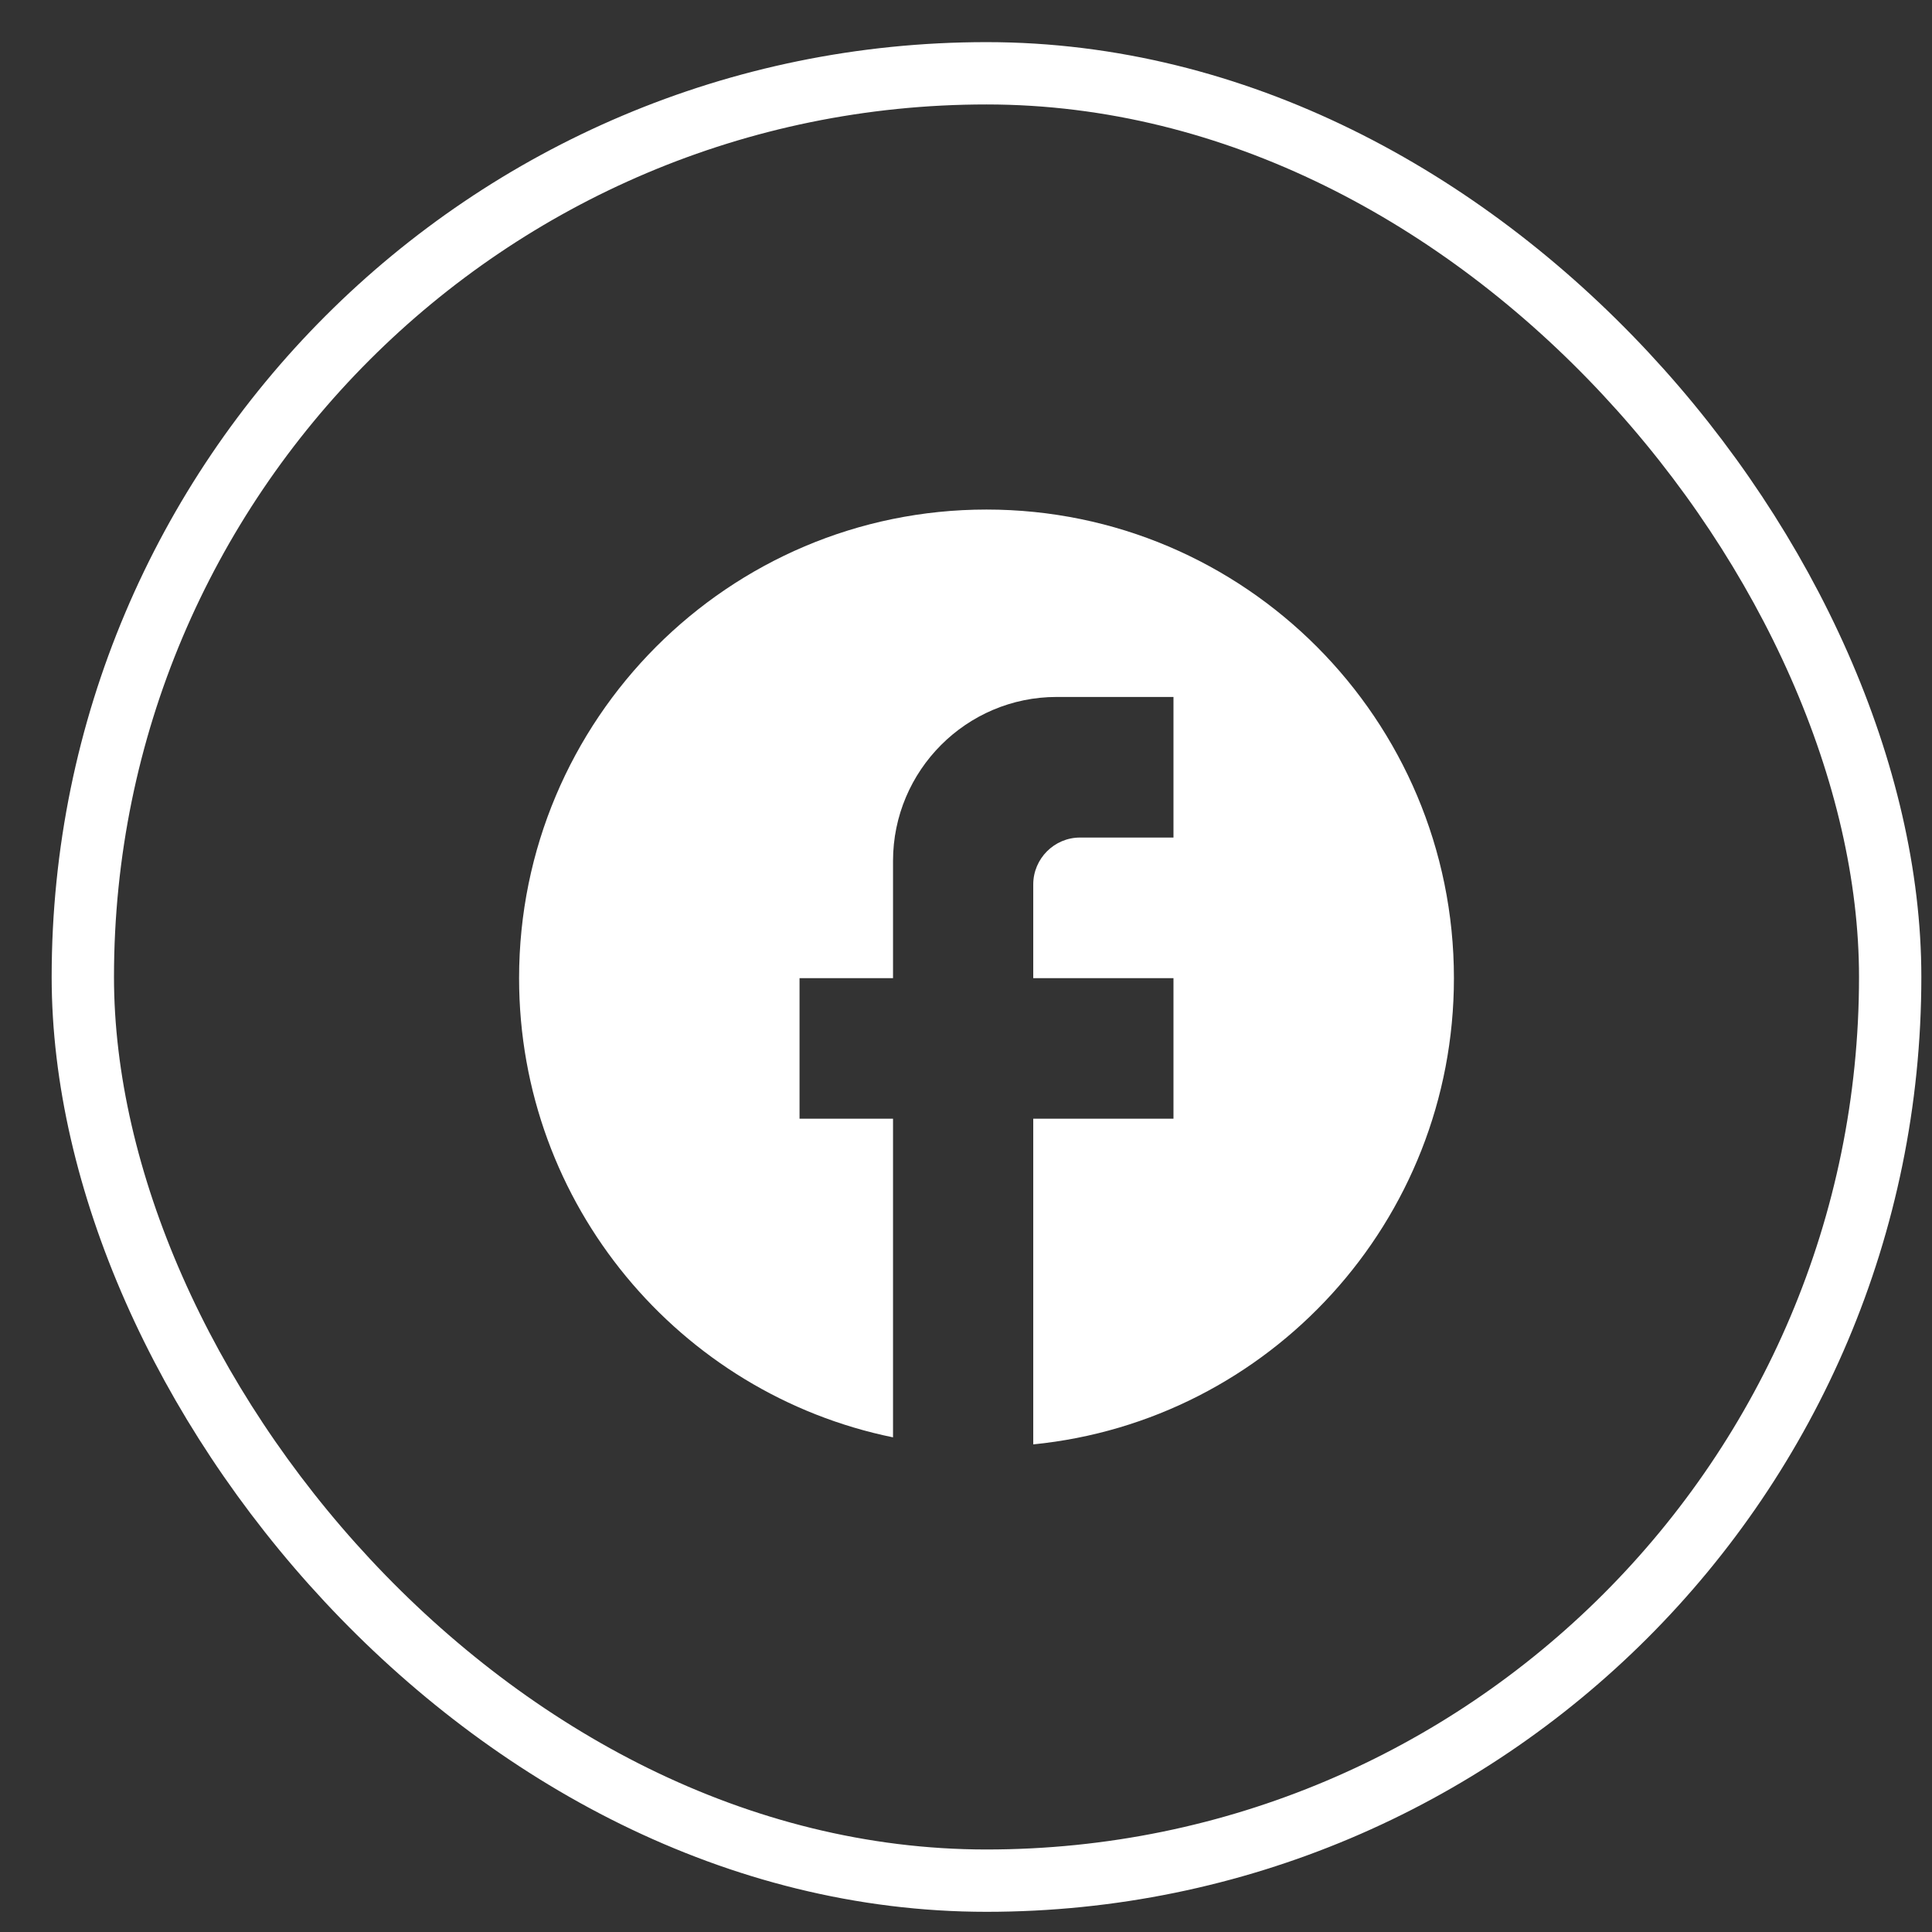
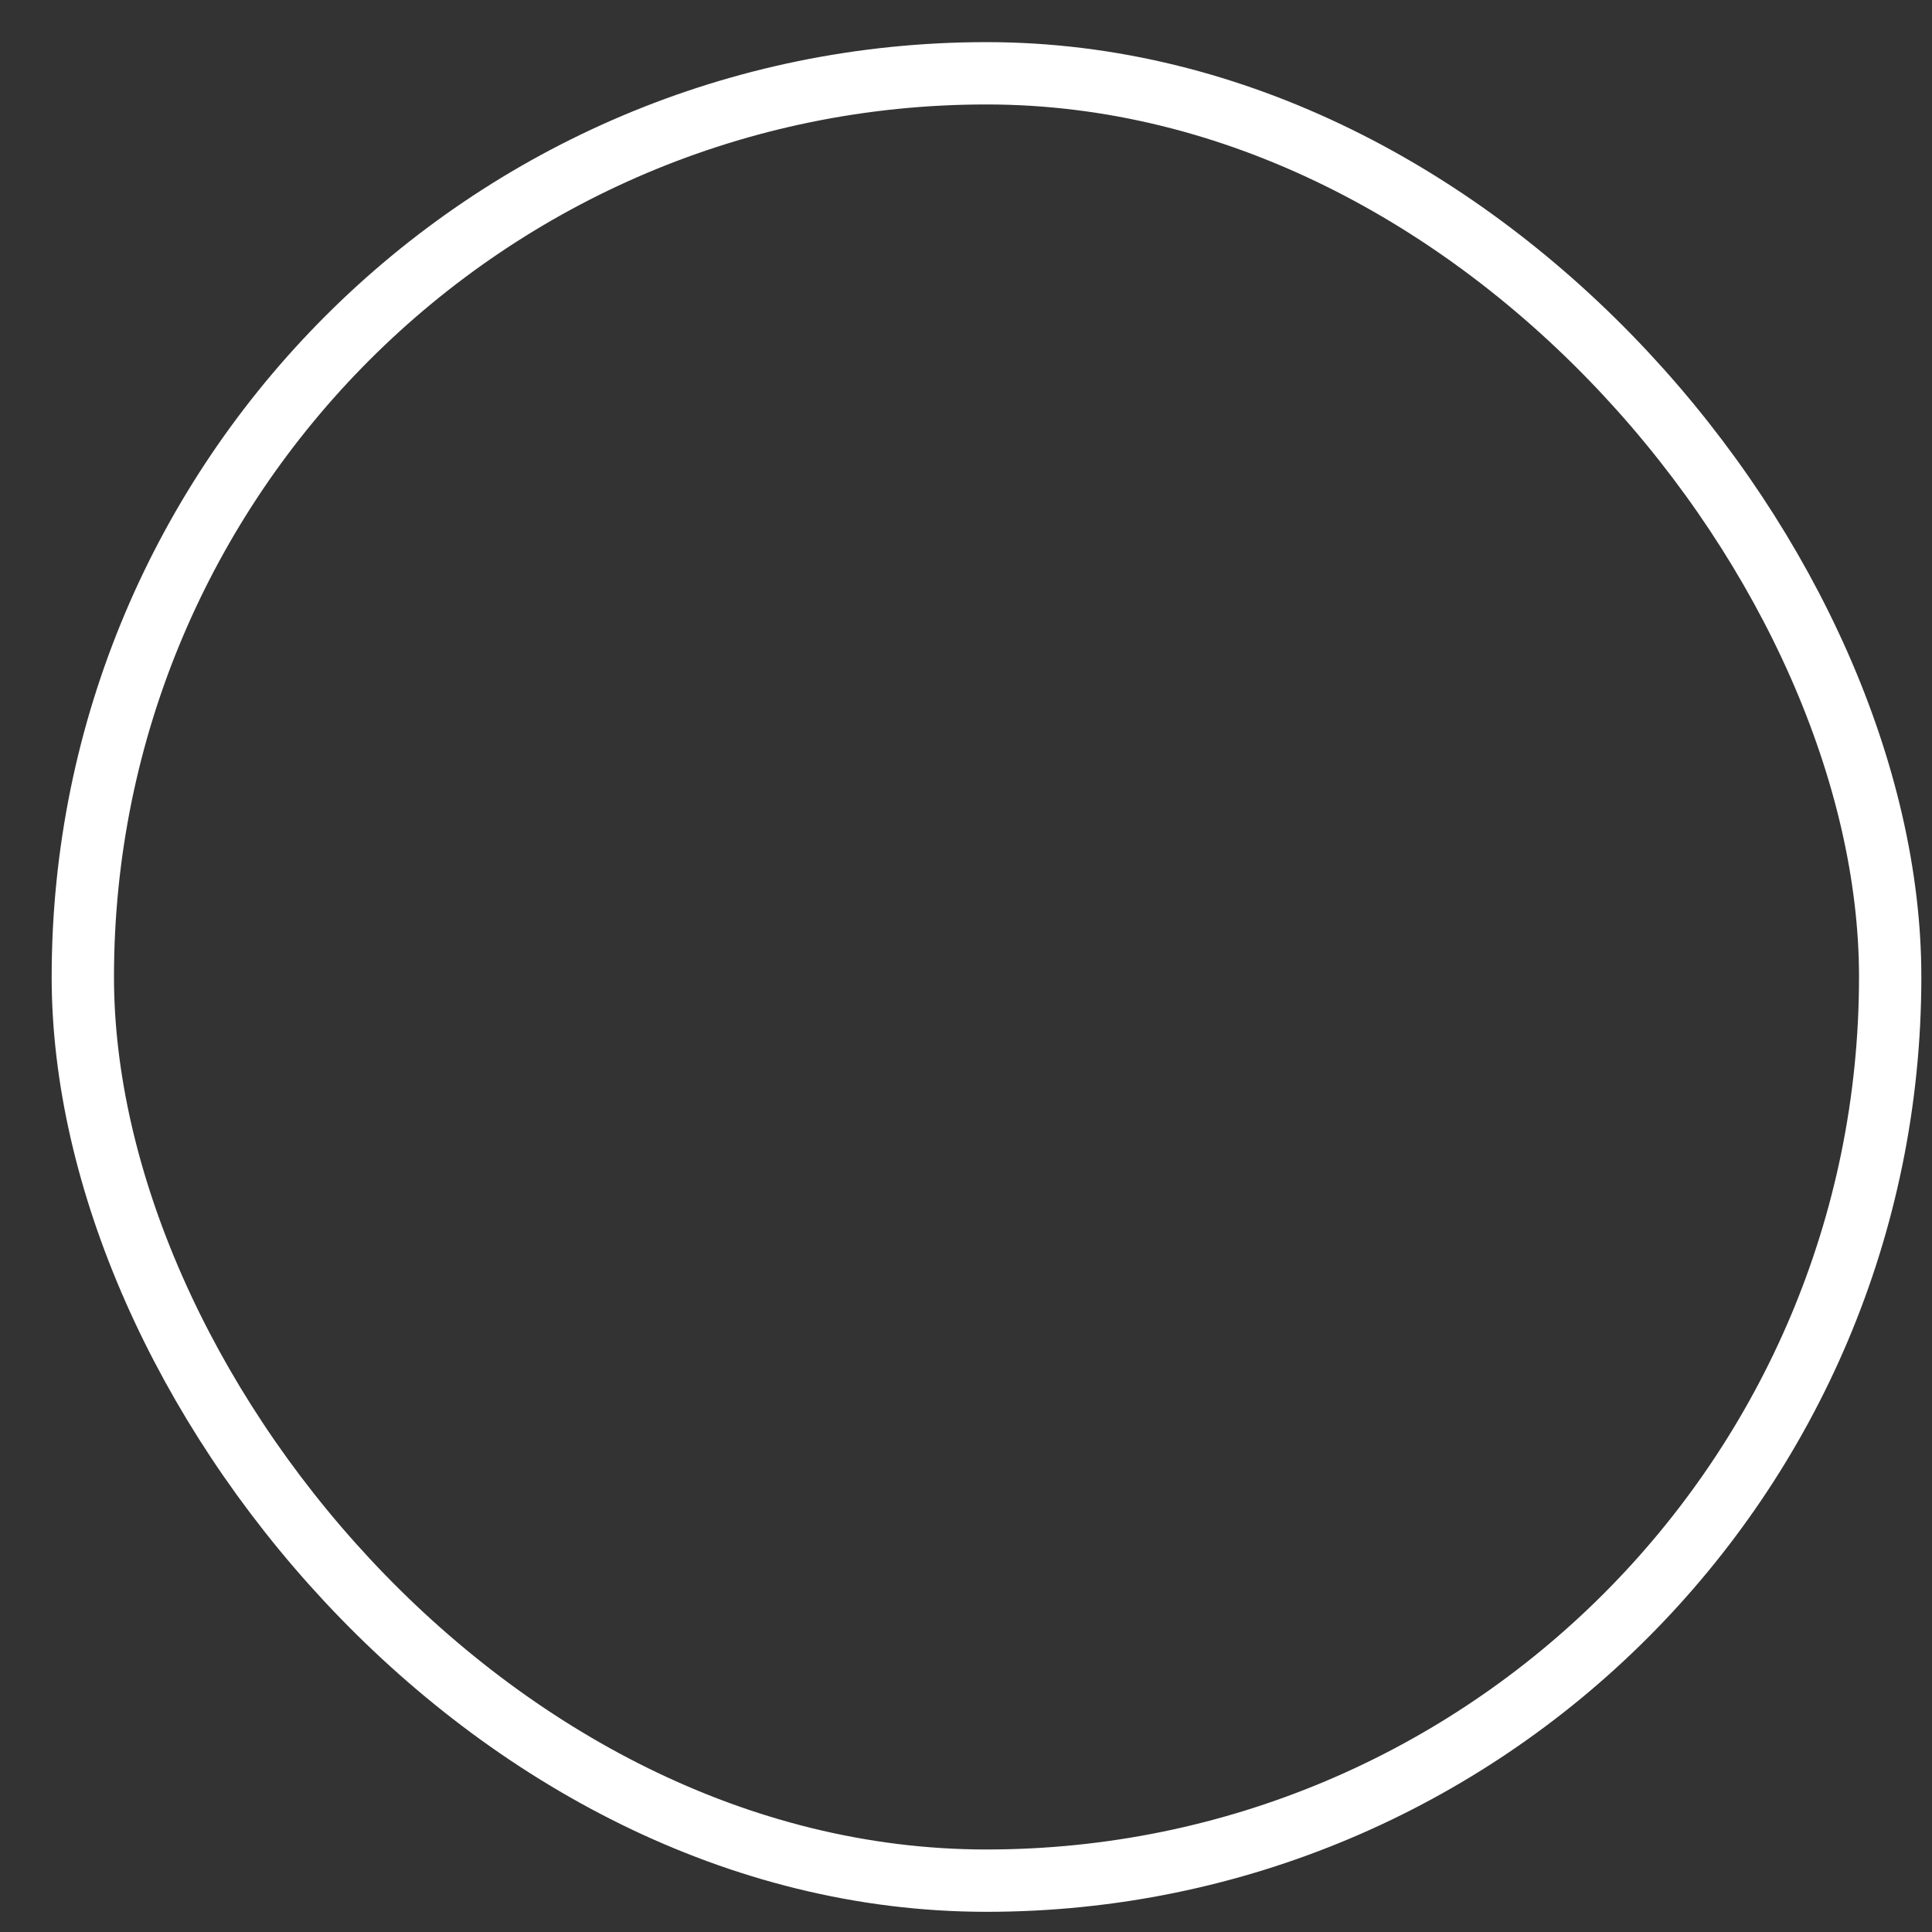
<svg xmlns="http://www.w3.org/2000/svg" width="31" height="31" viewBox="0 0 31 31" fill="none">
  <rect x="0" y="0" width="31" height="31" fill="#333333" stroke="none" />
  <rect x="1.329" y="1.176" width="29" height="29" rx="14.5" stroke="white" />
-   <path d="M23.329 15.695C23.329 11.544 19.969 8.176 15.829 8.176C11.689 8.176 8.329 11.544 8.329 15.695C8.329 19.334 10.909 22.364 14.329 23.063V17.95H12.829V15.695H14.329V13.815C14.329 12.364 15.507 11.183 16.954 11.183H18.829V13.439H17.329C16.917 13.439 16.579 13.777 16.579 14.191V15.695H18.829V17.95H16.579V23.176C20.367 22.8 23.329 19.597 23.329 15.695Z" fill="white" />
</svg>